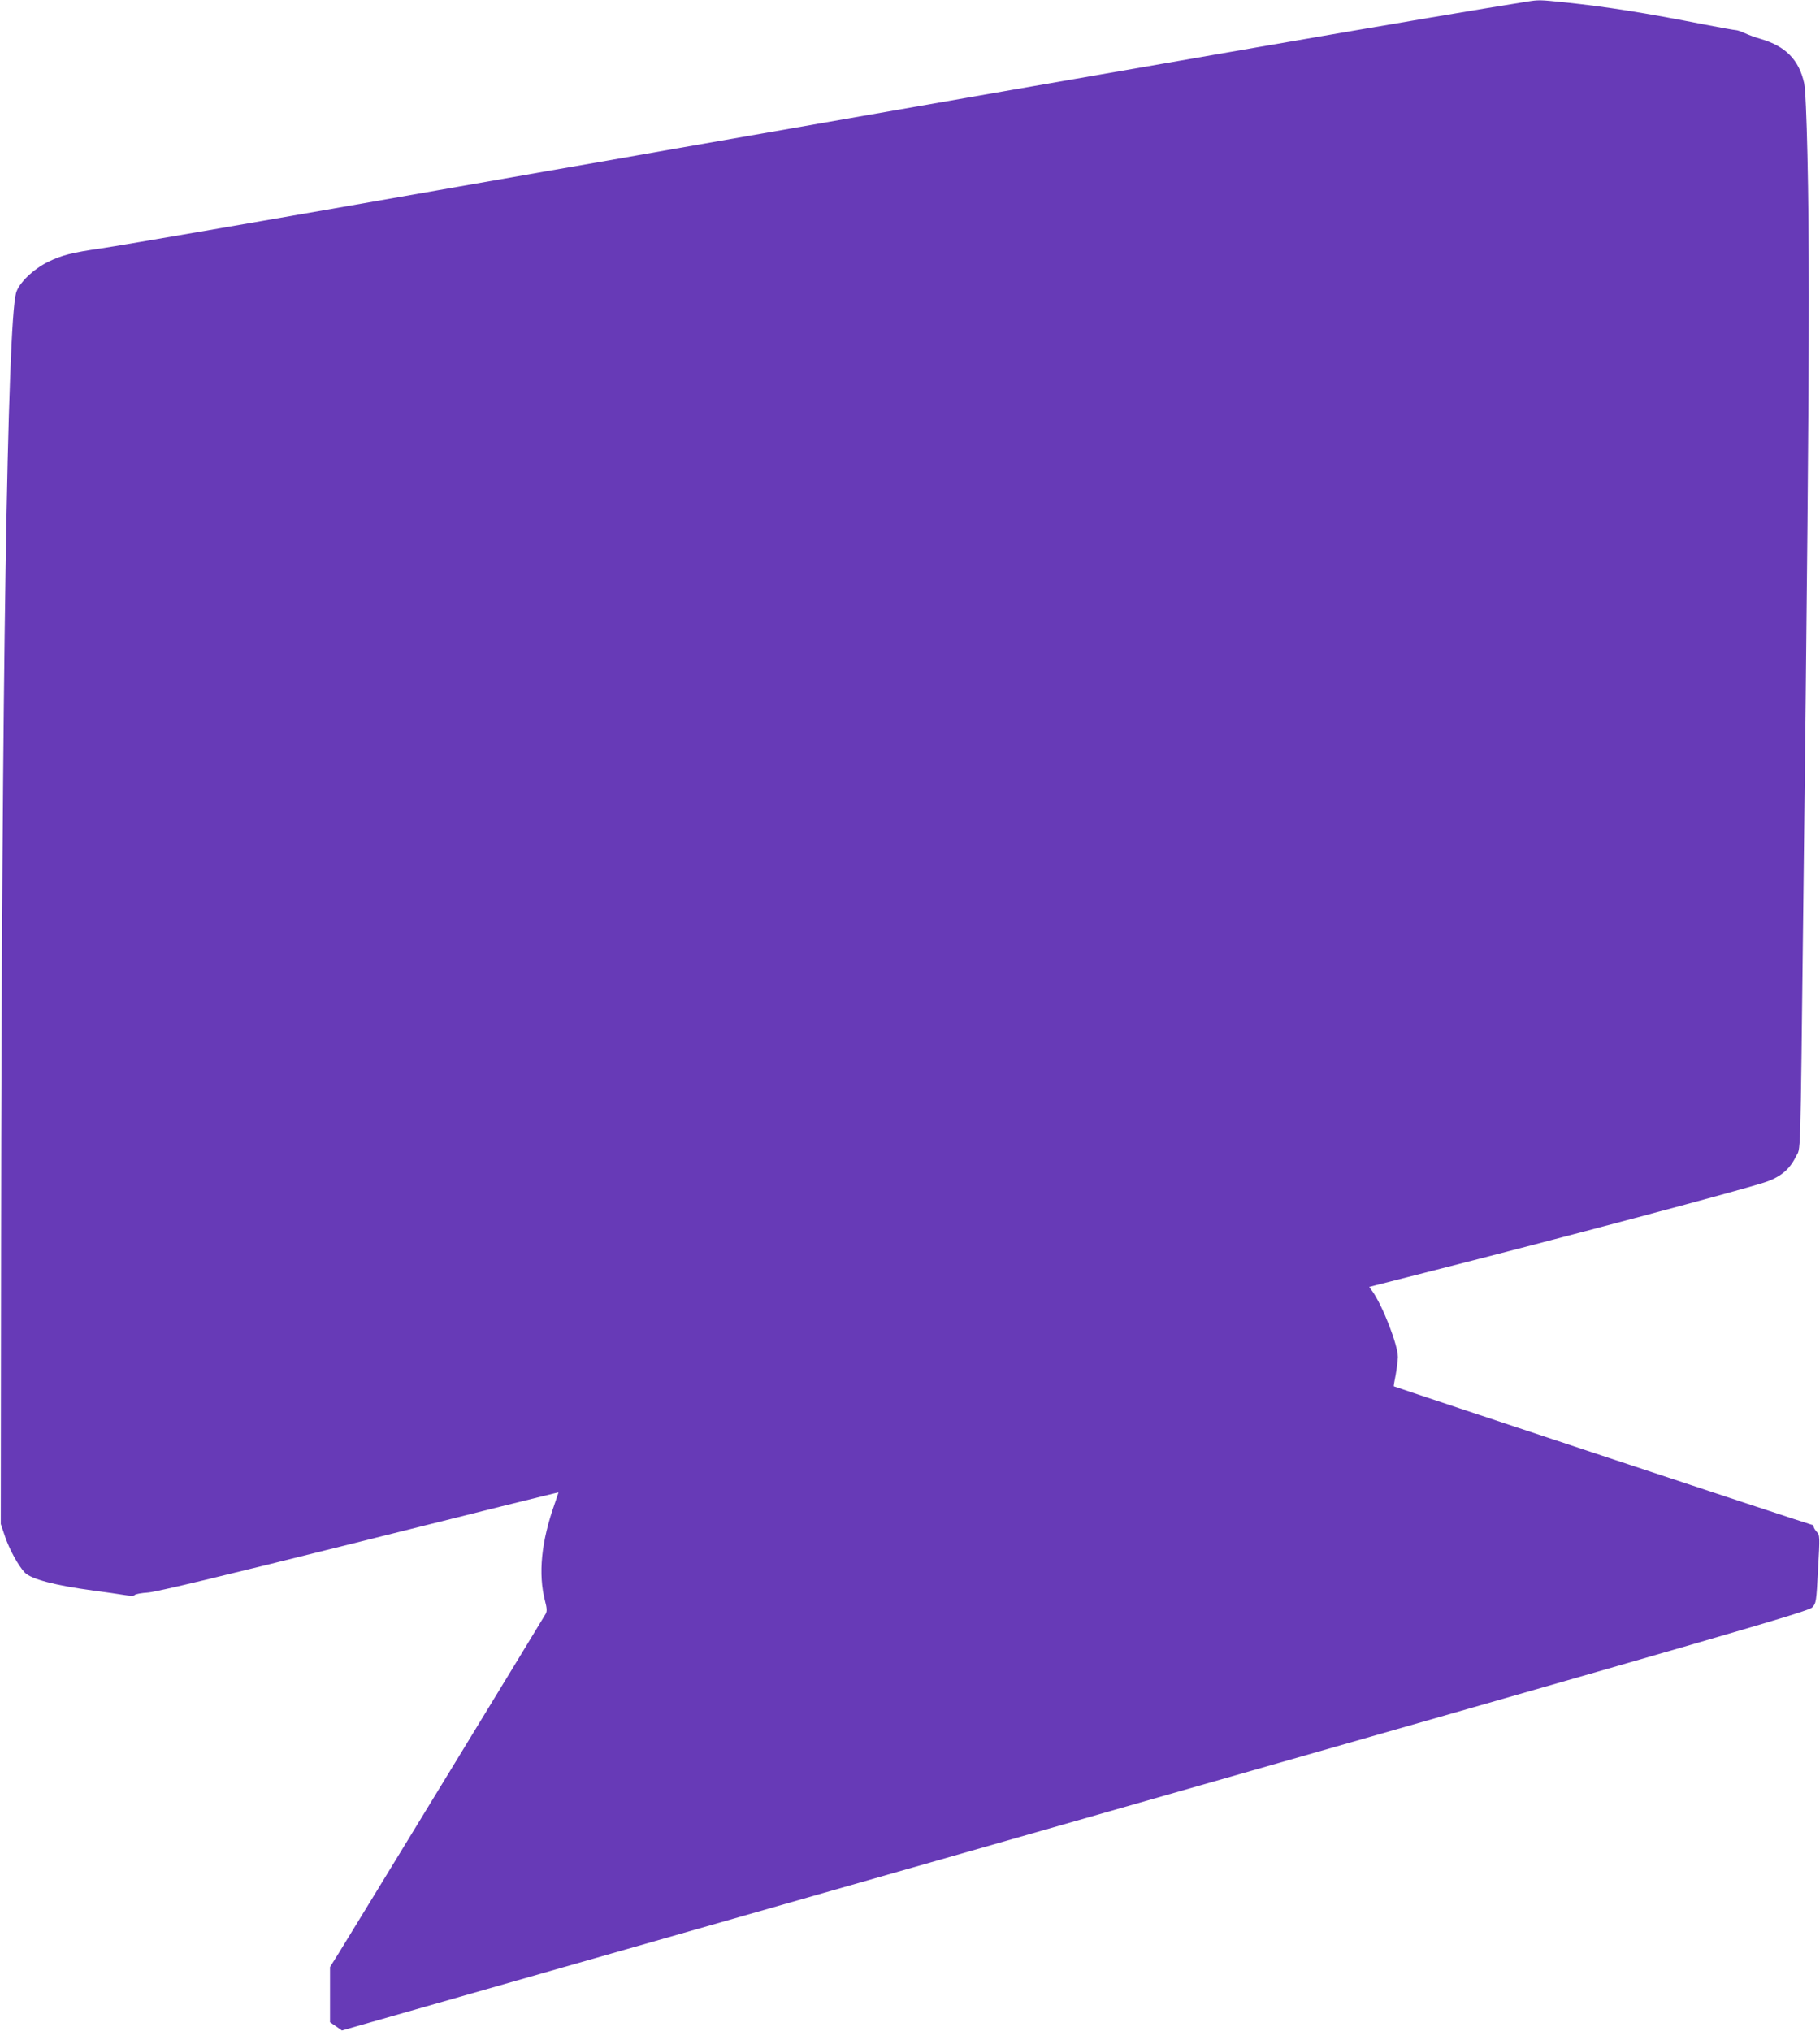
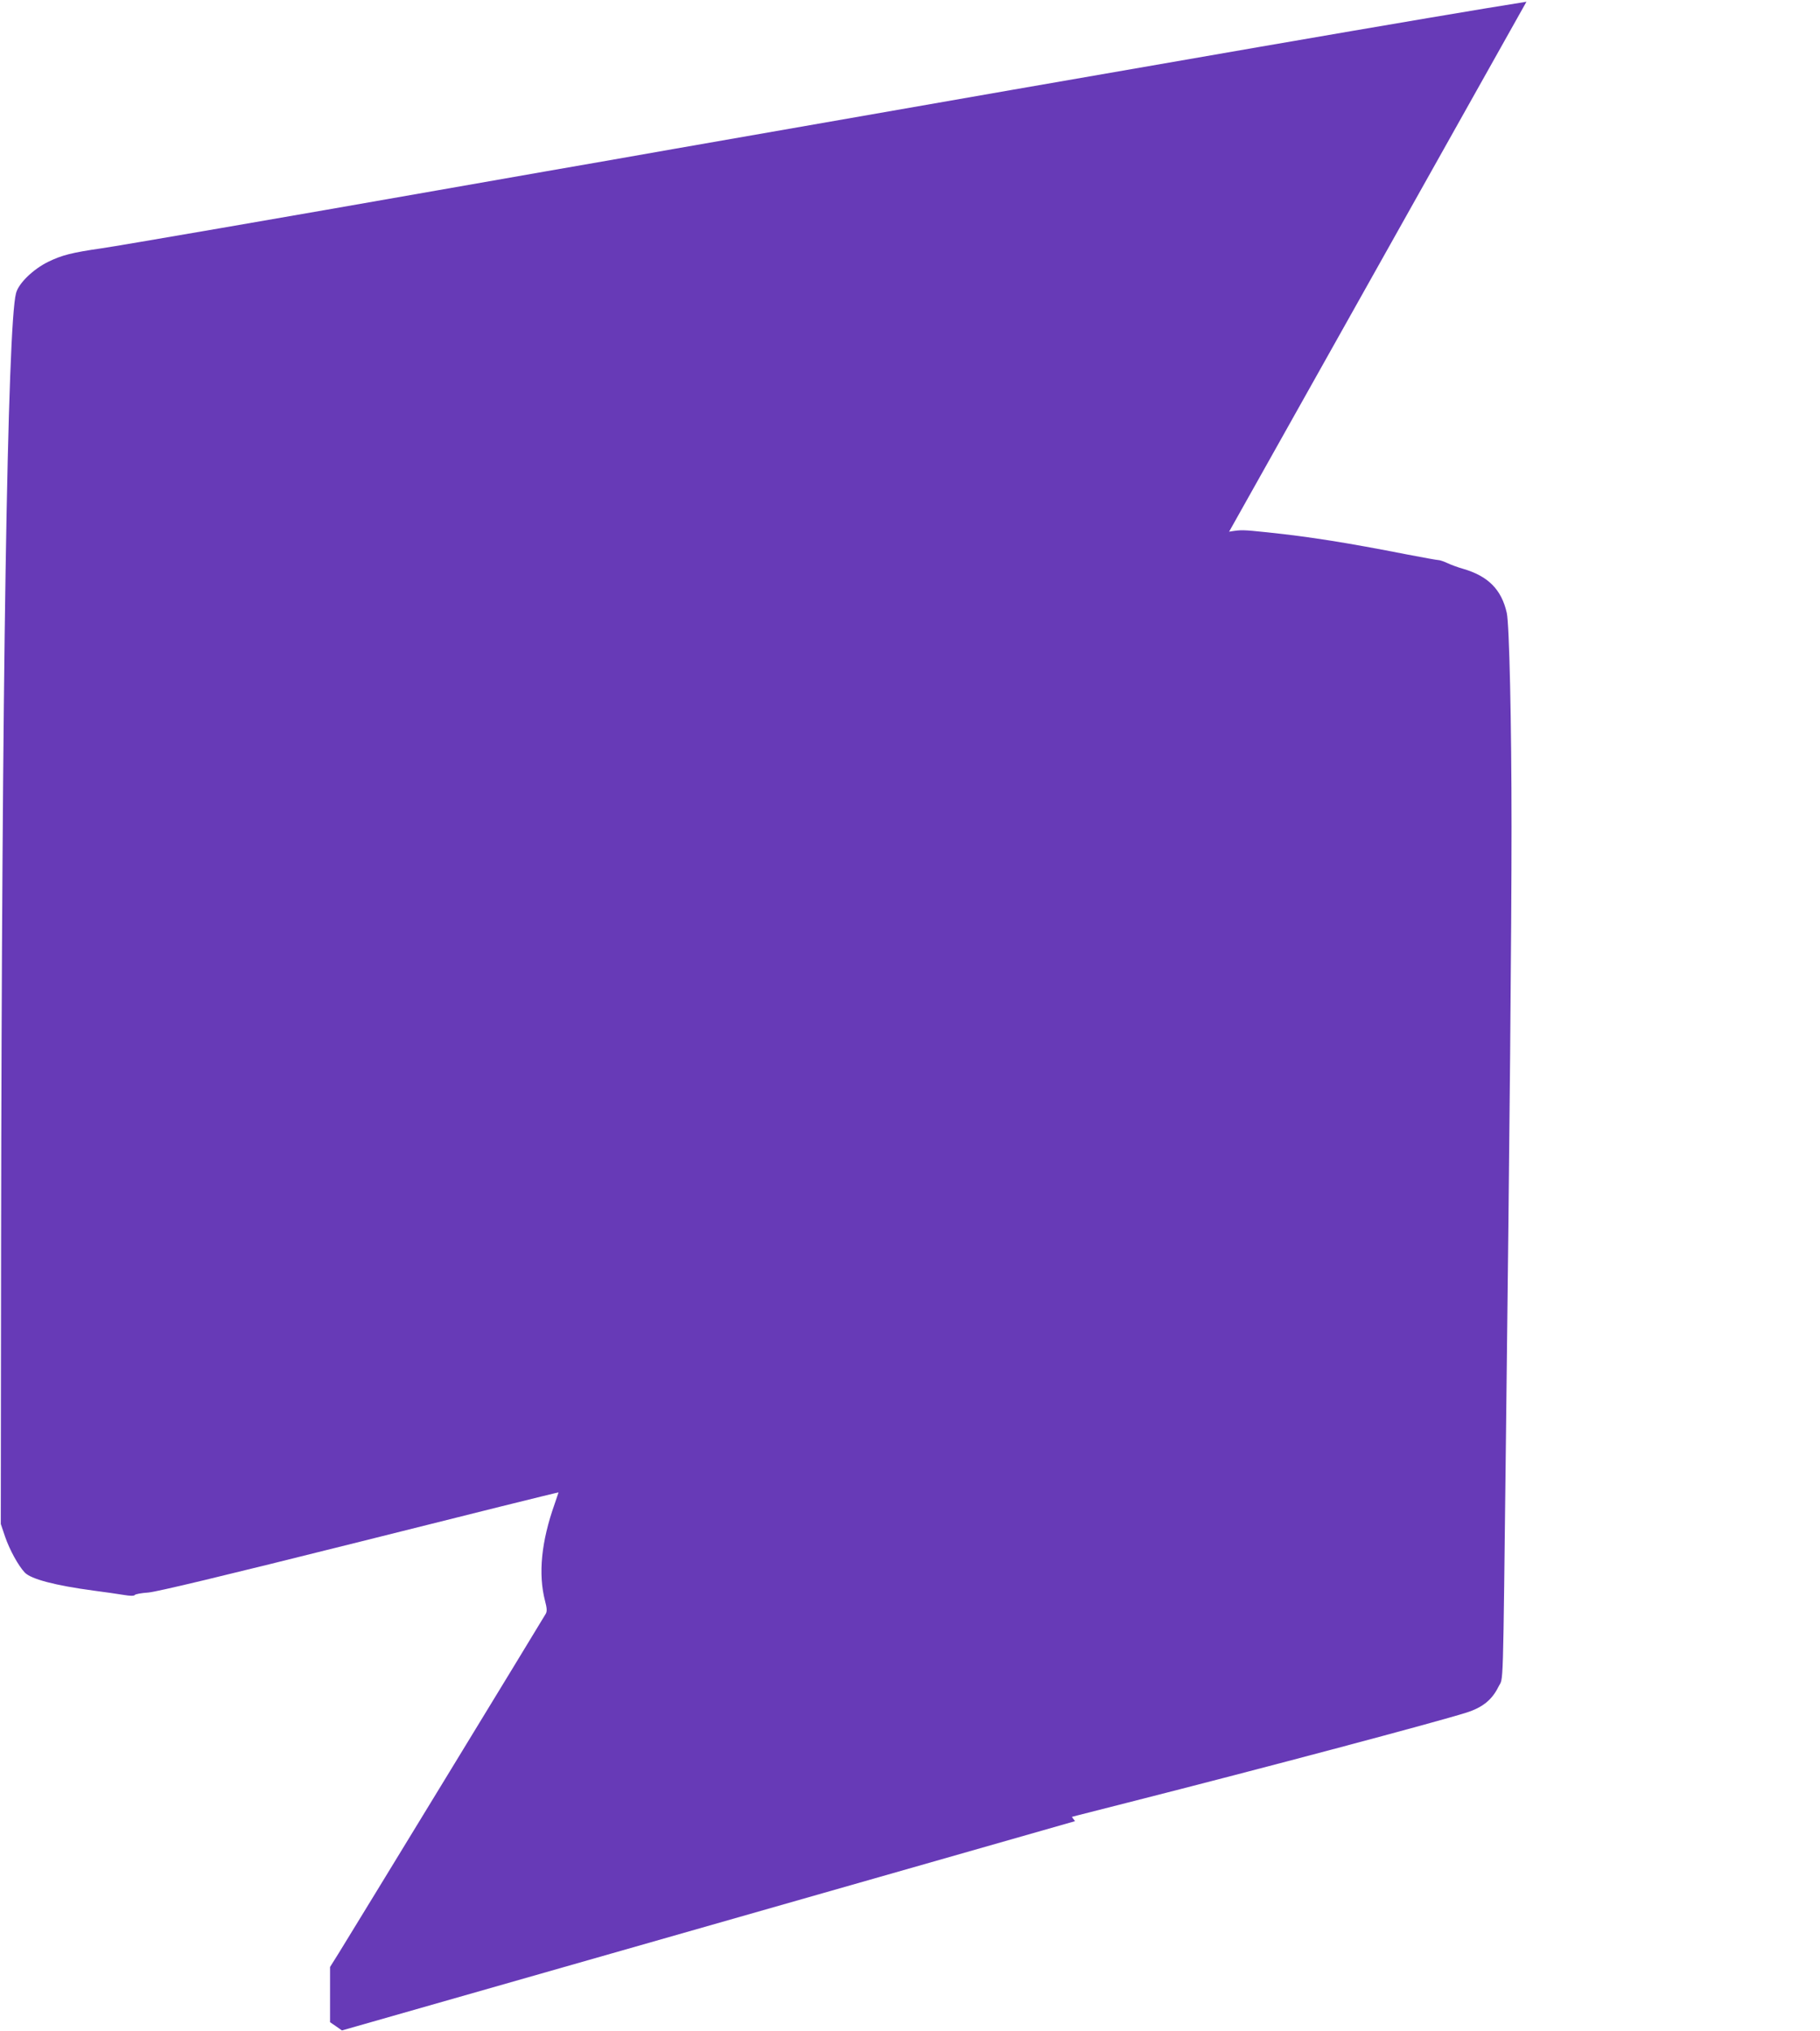
<svg xmlns="http://www.w3.org/2000/svg" version="1.0" width="1147pt" height="1280pt" viewBox="0 0 1147 1280" preserveAspectRatio="xMidYMid meet">
  <g transform="translate(0,1280) scale(0.1,-0.1)" fill="#673ab7" stroke="none">
-     <path d="M9620 12789 c-551 -87 -2151 -364 -5375 -928 -220 -39 -580 -102 -800 -140 -220 -39 -530 -93 -690 -121 -903 -159 -2015 -351 -2115 -365 -187 -27 -250 -43 -336 -85 -94 -46 -187 -135 -203 -198 -54 -202 -90 -2472 -94 -5967 l-2 -1790 27 -80 c29 -84 83 -182 124 -226 40 -42 195 -82 434 -114 69 -9 154 -21 189 -27 41 -7 65 -7 70 -1 3 6 42 13 86 16 56 5 454 100 1333 320 688 173 1252 313 1252 311 0 -1 -11 -33 -24 -71 -85 -239 -105 -443 -61 -613 12 -45 13 -65 5 -80 -14 -26 -1234 -2025 -1306 -2141 l-54 -86 0 -174 0 -174 38 -26 37 -26 4620 1319 c4164 1189 4623 1322 4646 1347 25 27 26 33 37 241 12 208 11 214 -8 235 -11 12 -20 27 -20 33 0 7 -5 12 -11 12 -10 0 -2631 869 -2635 873 -1 1 4 34 12 72 7 39 13 89 14 112 0 76 -95 322 -161 415 l-20 27 38 10 c21 5 164 42 318 81 870 221 1947 508 2130 566 102 32 162 81 202 162 33 69 28 -97 48 1587 23 1916 35 3185 35 3835 0 653 -14 1274 -30 1347 -33 147 -117 232 -275 278 -33 9 -78 26 -99 36 -22 10 -47 19 -56 19 -9 0 -97 16 -196 35 -383 75 -615 112 -883 140 -157 16 -162 17 -241 4z" />
+     <path d="M9620 12789 c-551 -87 -2151 -364 -5375 -928 -220 -39 -580 -102 -800 -140 -220 -39 -530 -93 -690 -121 -903 -159 -2015 -351 -2115 -365 -187 -27 -250 -43 -336 -85 -94 -46 -187 -135 -203 -198 -54 -202 -90 -2472 -94 -5967 l-2 -1790 27 -80 c29 -84 83 -182 124 -226 40 -42 195 -82 434 -114 69 -9 154 -21 189 -27 41 -7 65 -7 70 -1 3 6 42 13 86 16 56 5 454 100 1333 320 688 173 1252 313 1252 311 0 -1 -11 -33 -24 -71 -85 -239 -105 -443 -61 -613 12 -45 13 -65 5 -80 -14 -26 -1234 -2025 -1306 -2141 l-54 -86 0 -174 0 -174 38 -26 37 -26 4620 1319 l-20 27 38 10 c21 5 164 42 318 81 870 221 1947 508 2130 566 102 32 162 81 202 162 33 69 28 -97 48 1587 23 1916 35 3185 35 3835 0 653 -14 1274 -30 1347 -33 147 -117 232 -275 278 -33 9 -78 26 -99 36 -22 10 -47 19 -56 19 -9 0 -97 16 -196 35 -383 75 -615 112 -883 140 -157 16 -162 17 -241 4z" />
  </g>
</svg>